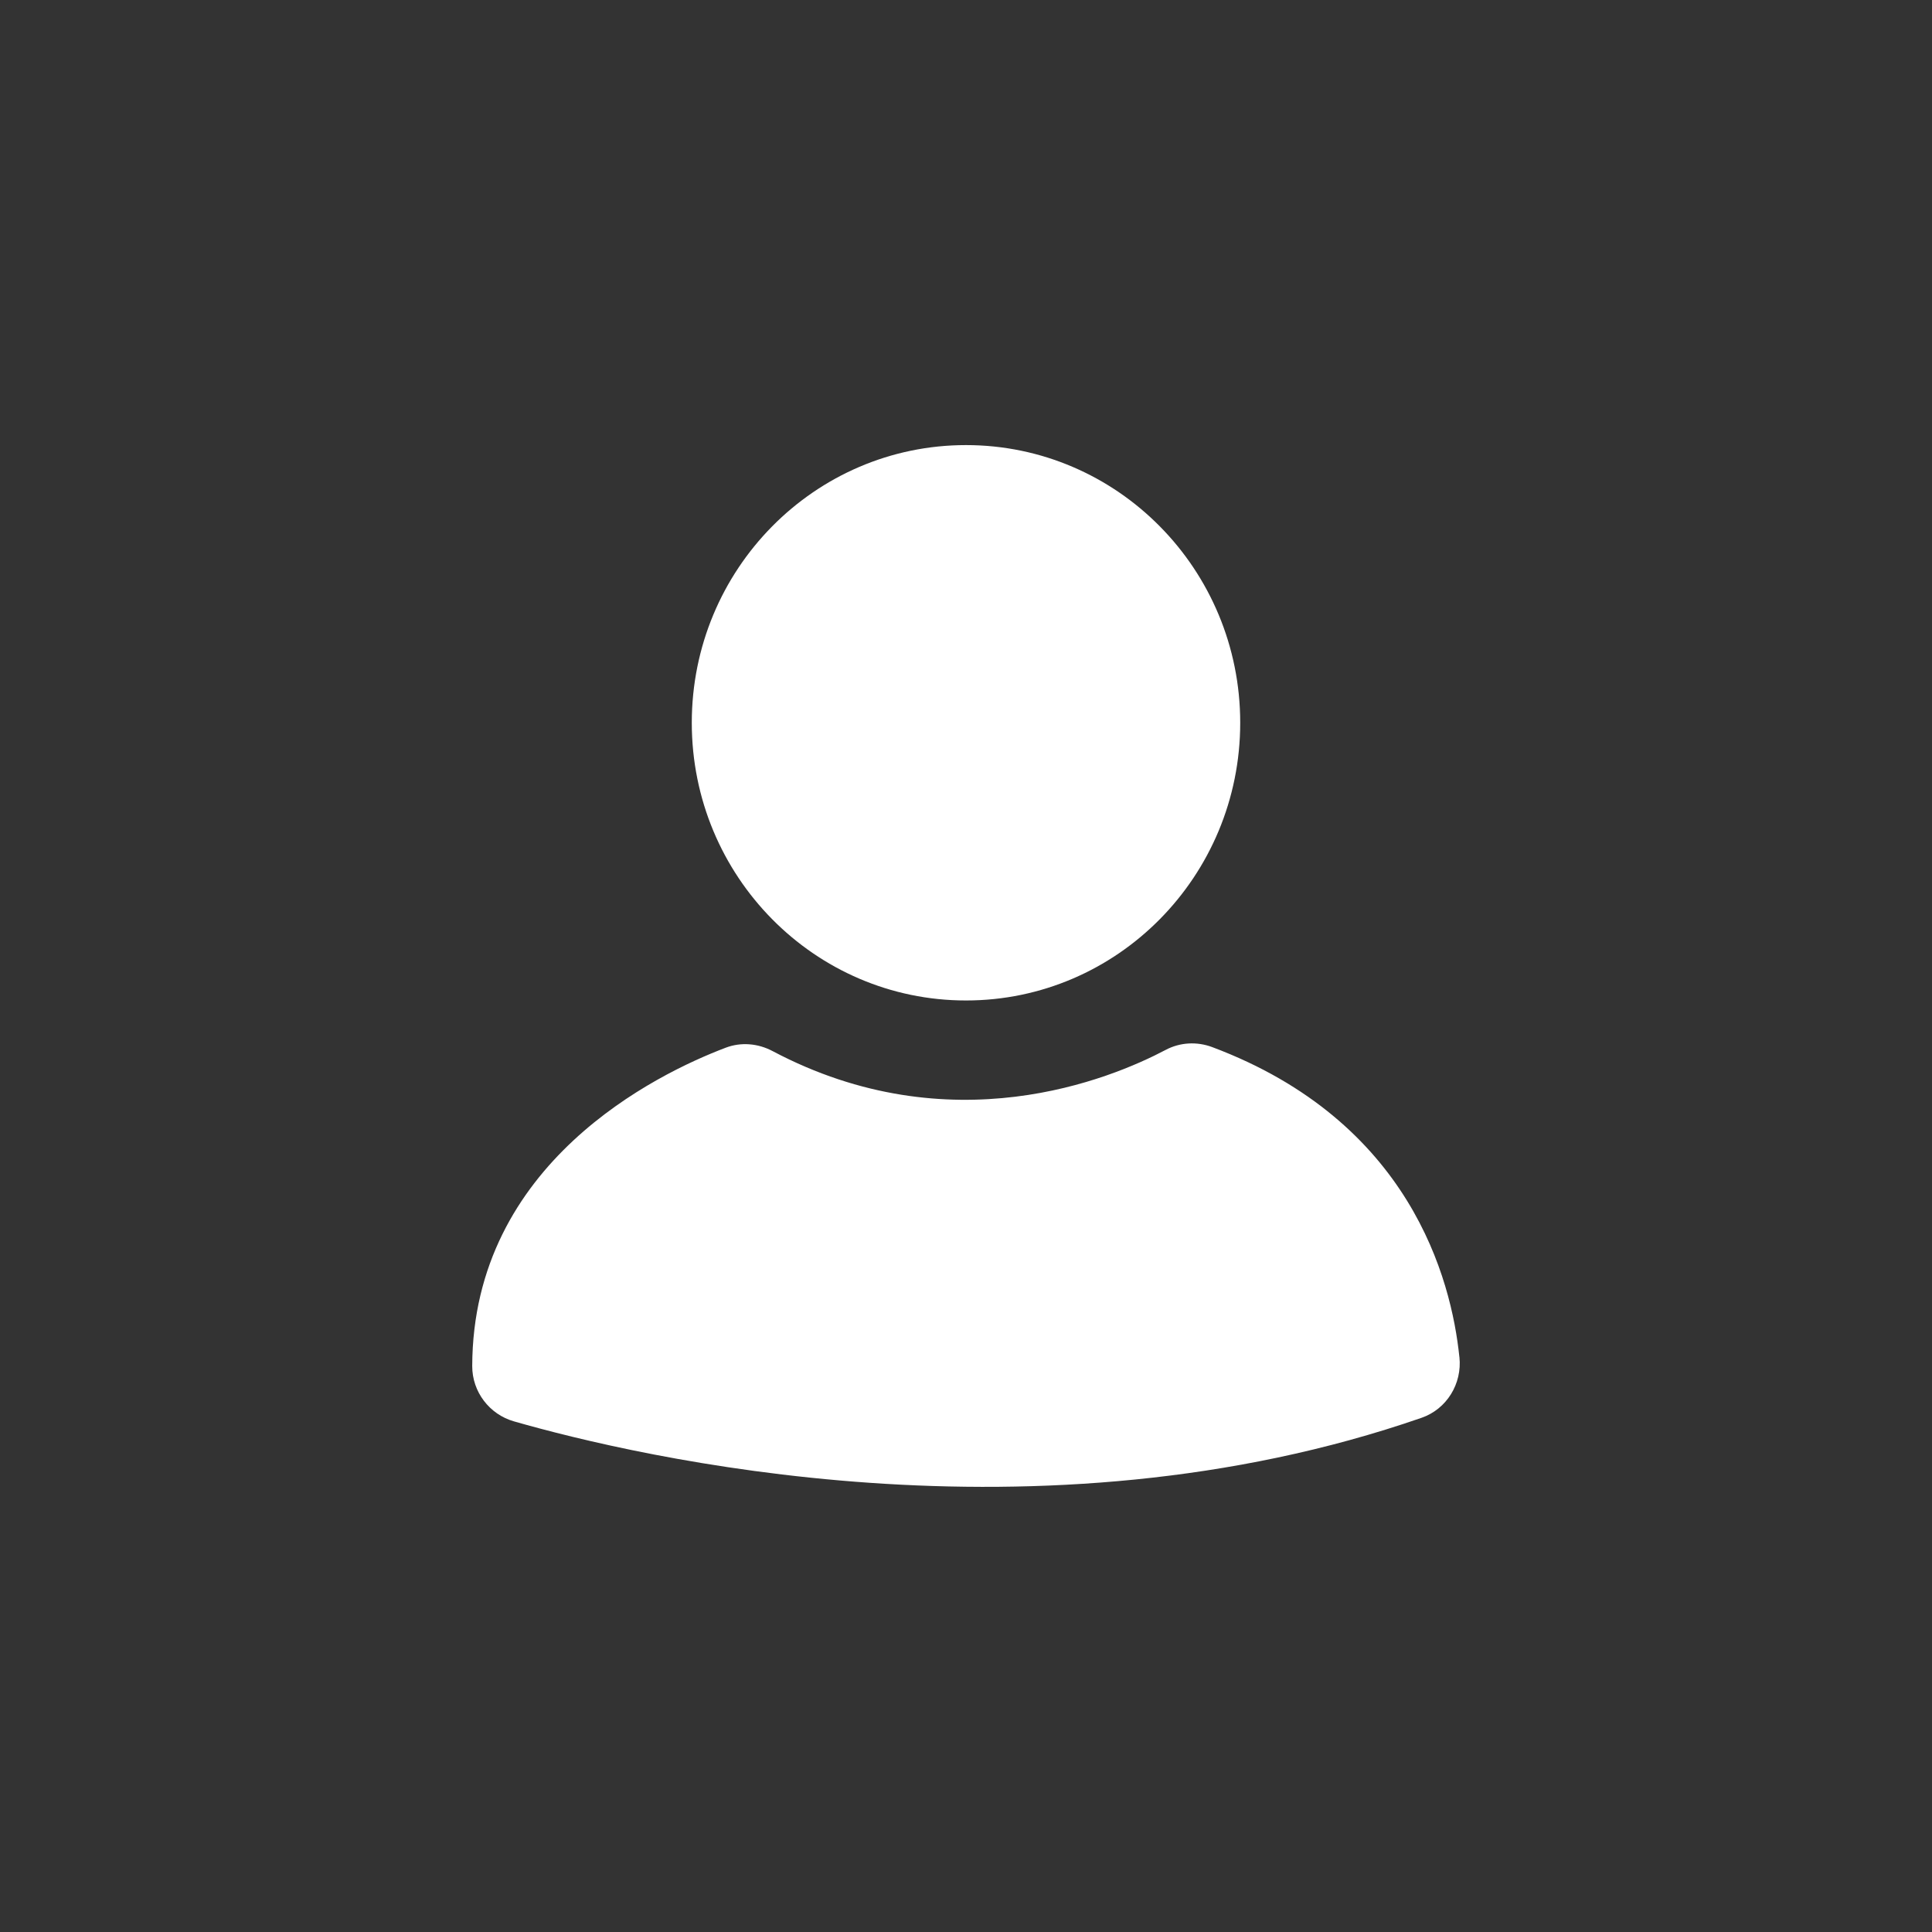
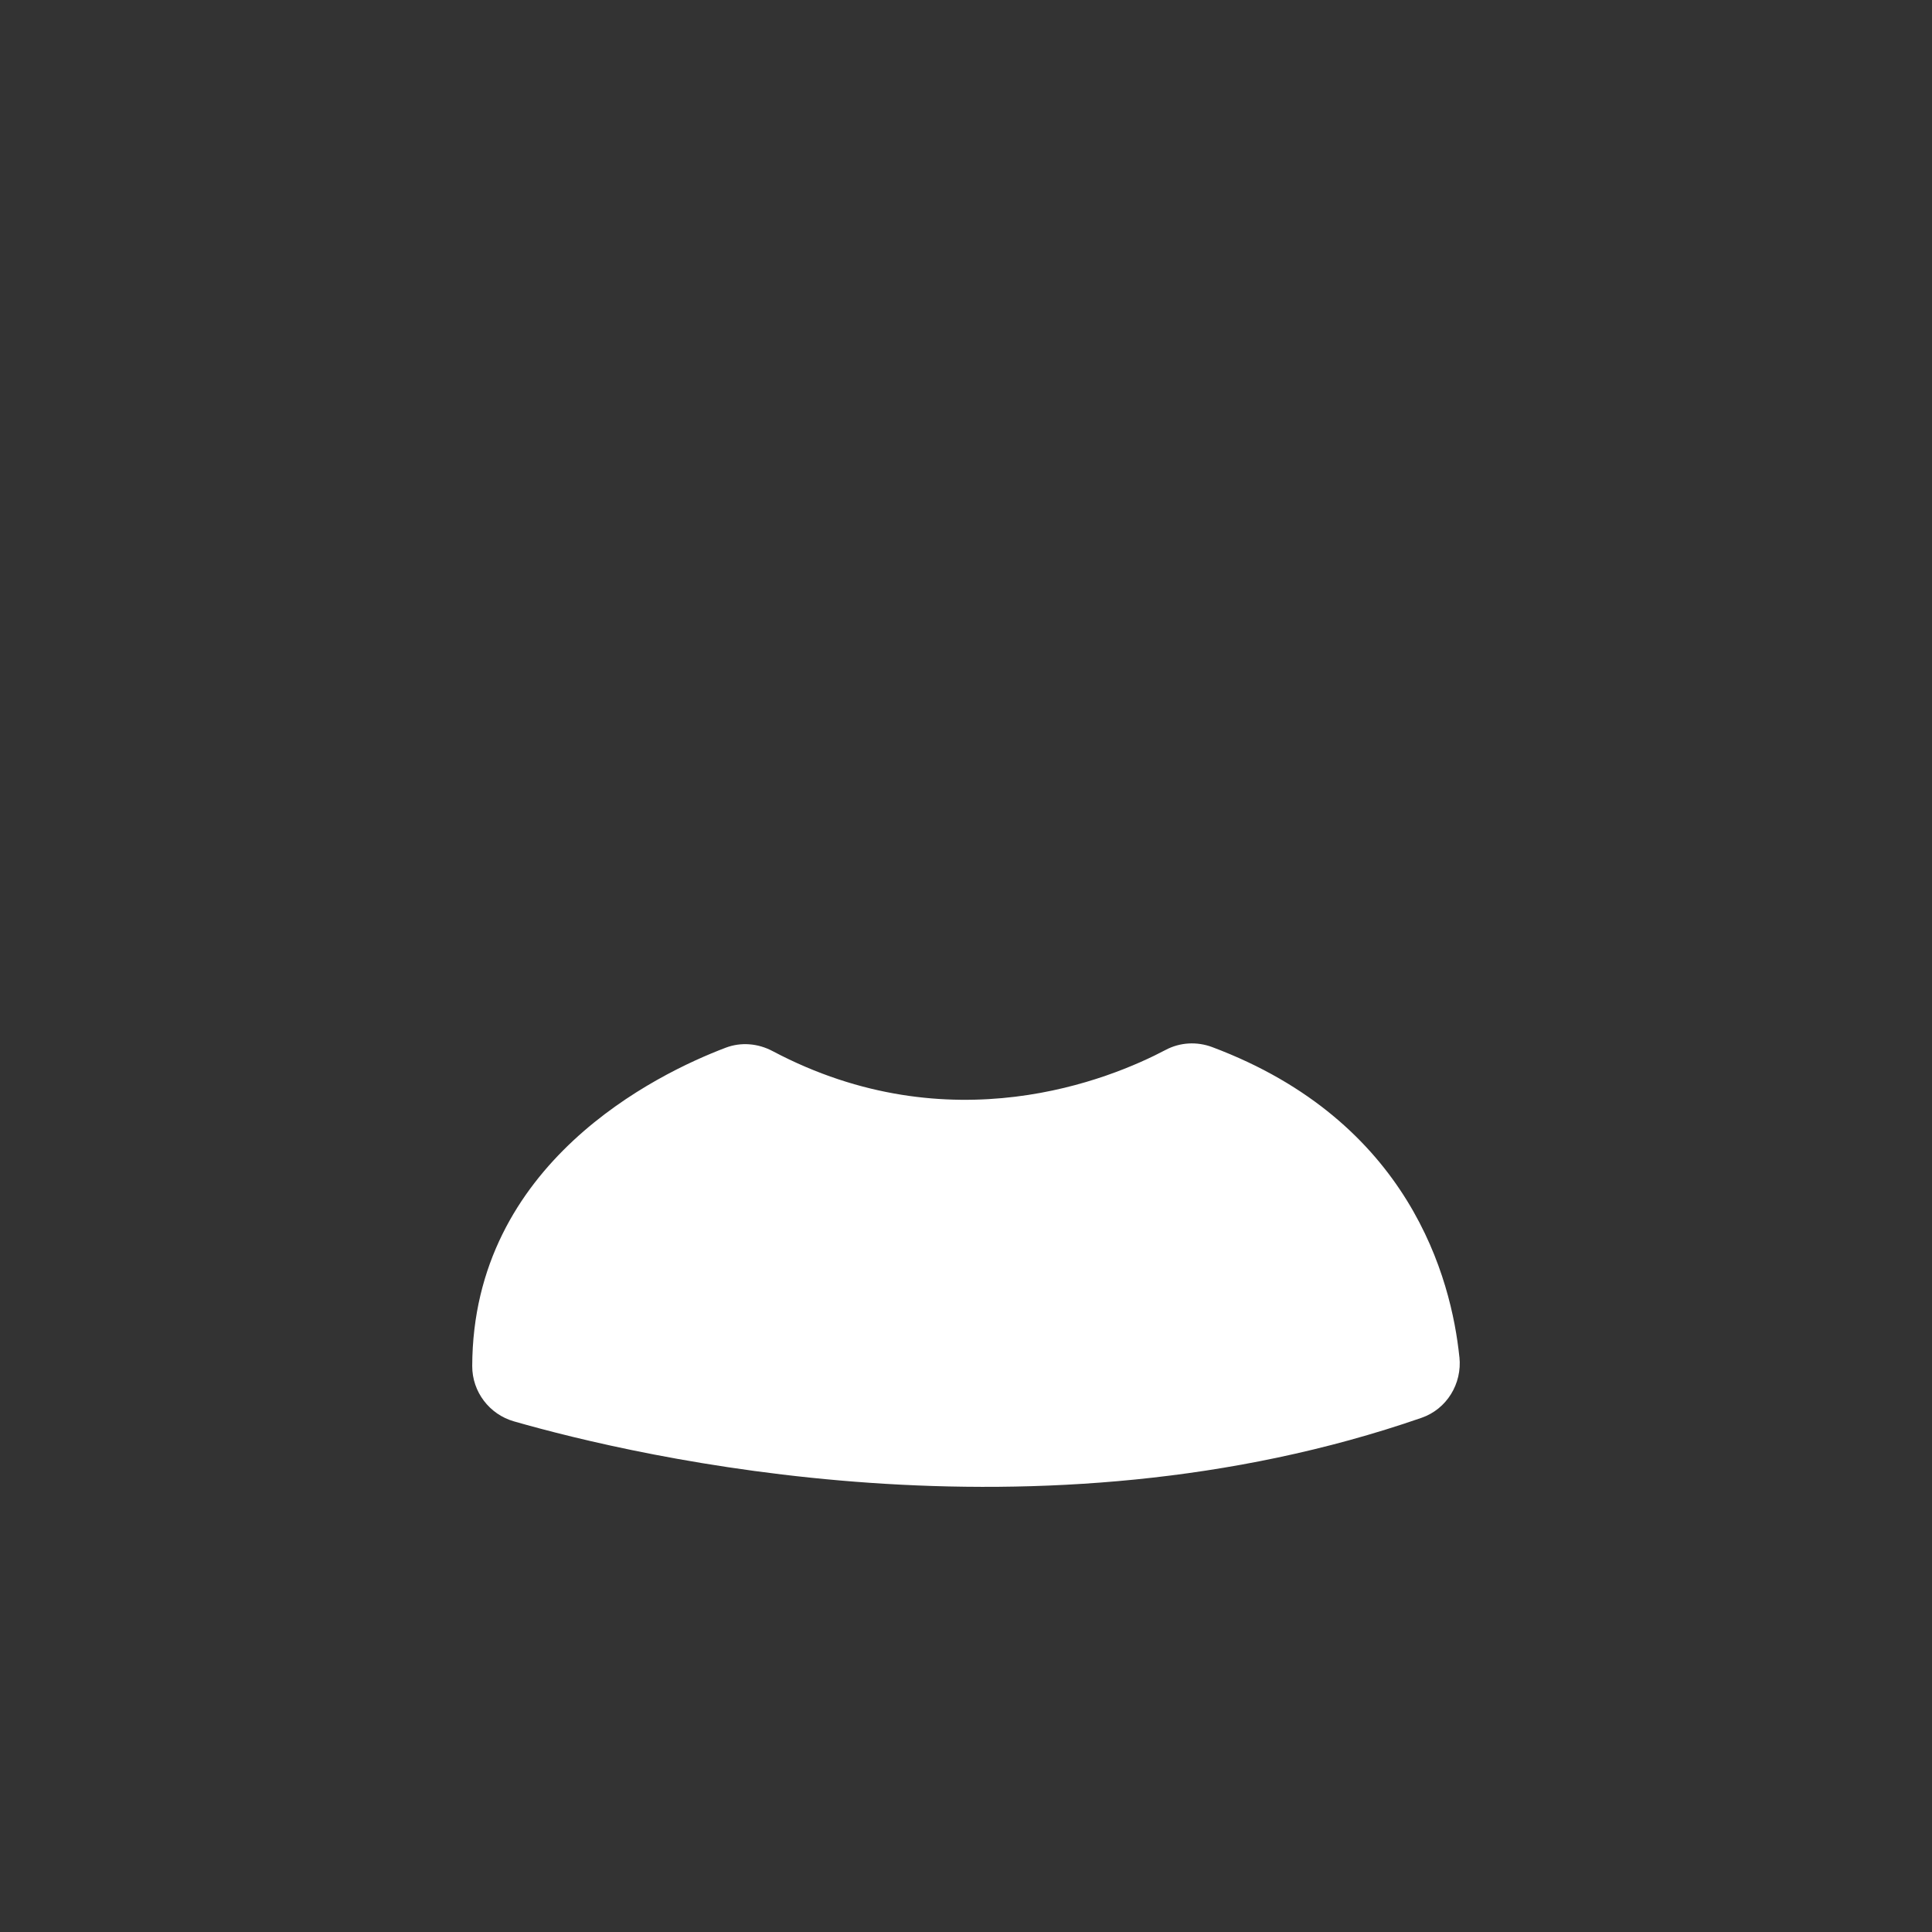
<svg xmlns="http://www.w3.org/2000/svg" width="45" height="45" viewBox="0 0 45 45" fill="none">
  <rect x="0" y="0" width="45" height="45" fill="#333333" stroke="none" />
-   <path d="M22.5 23.303C26.027 23.303 28.887 20.407 28.887 16.835C28.887 13.263 26.027 10.367 22.5 10.367C18.973 10.367 16.113 13.263 16.113 16.835C16.113 20.407 18.973 23.303 22.5 23.303Z" fill="white" />
  <path d="M33.992 31.61C33.805 29.786 32.842 26.118 28.235 24.389C27.88 24.256 27.487 24.276 27.151 24.454C25.867 25.132 22.14 26.676 17.995 24.482C17.656 24.302 17.259 24.267 16.901 24.404C15.298 25.012 11.011 27.088 10.999 31.819C10.998 32.419 11.4 32.943 11.97 33.106C14.86 33.935 24.165 36.124 33.112 33.023C33.696 32.82 34.058 32.232 33.993 31.61H33.992Z" fill="white" />
</svg>